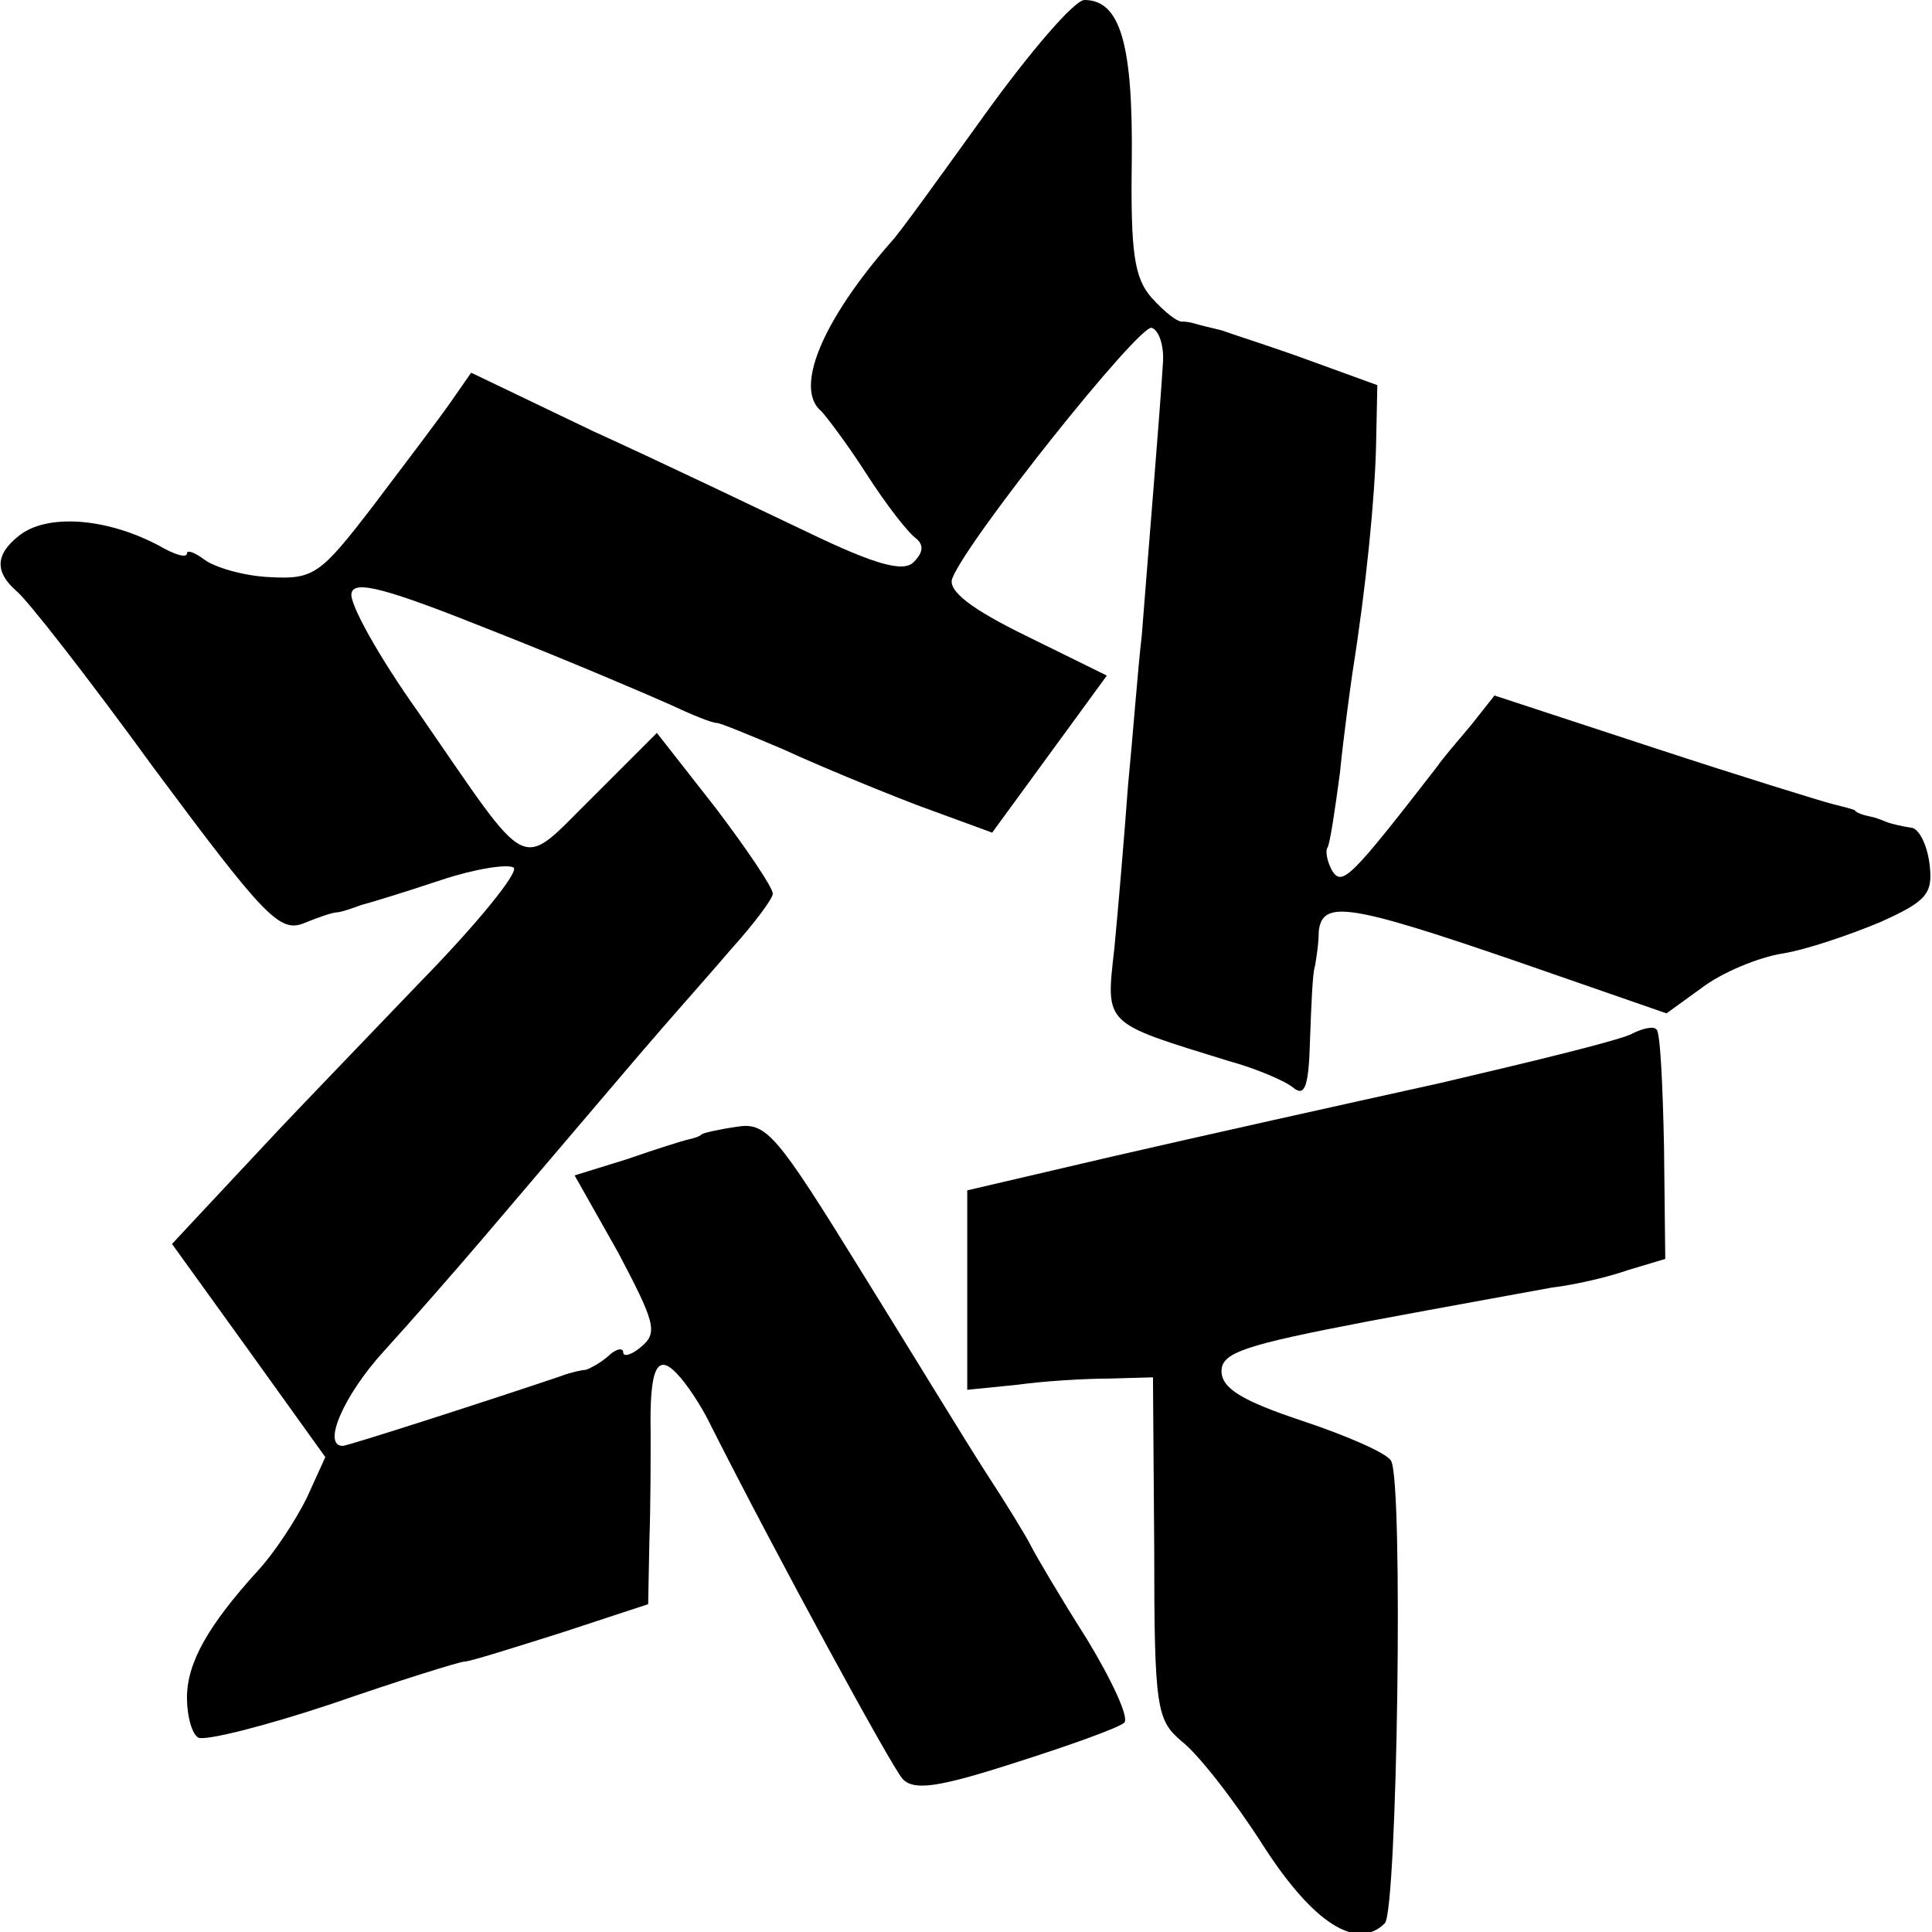
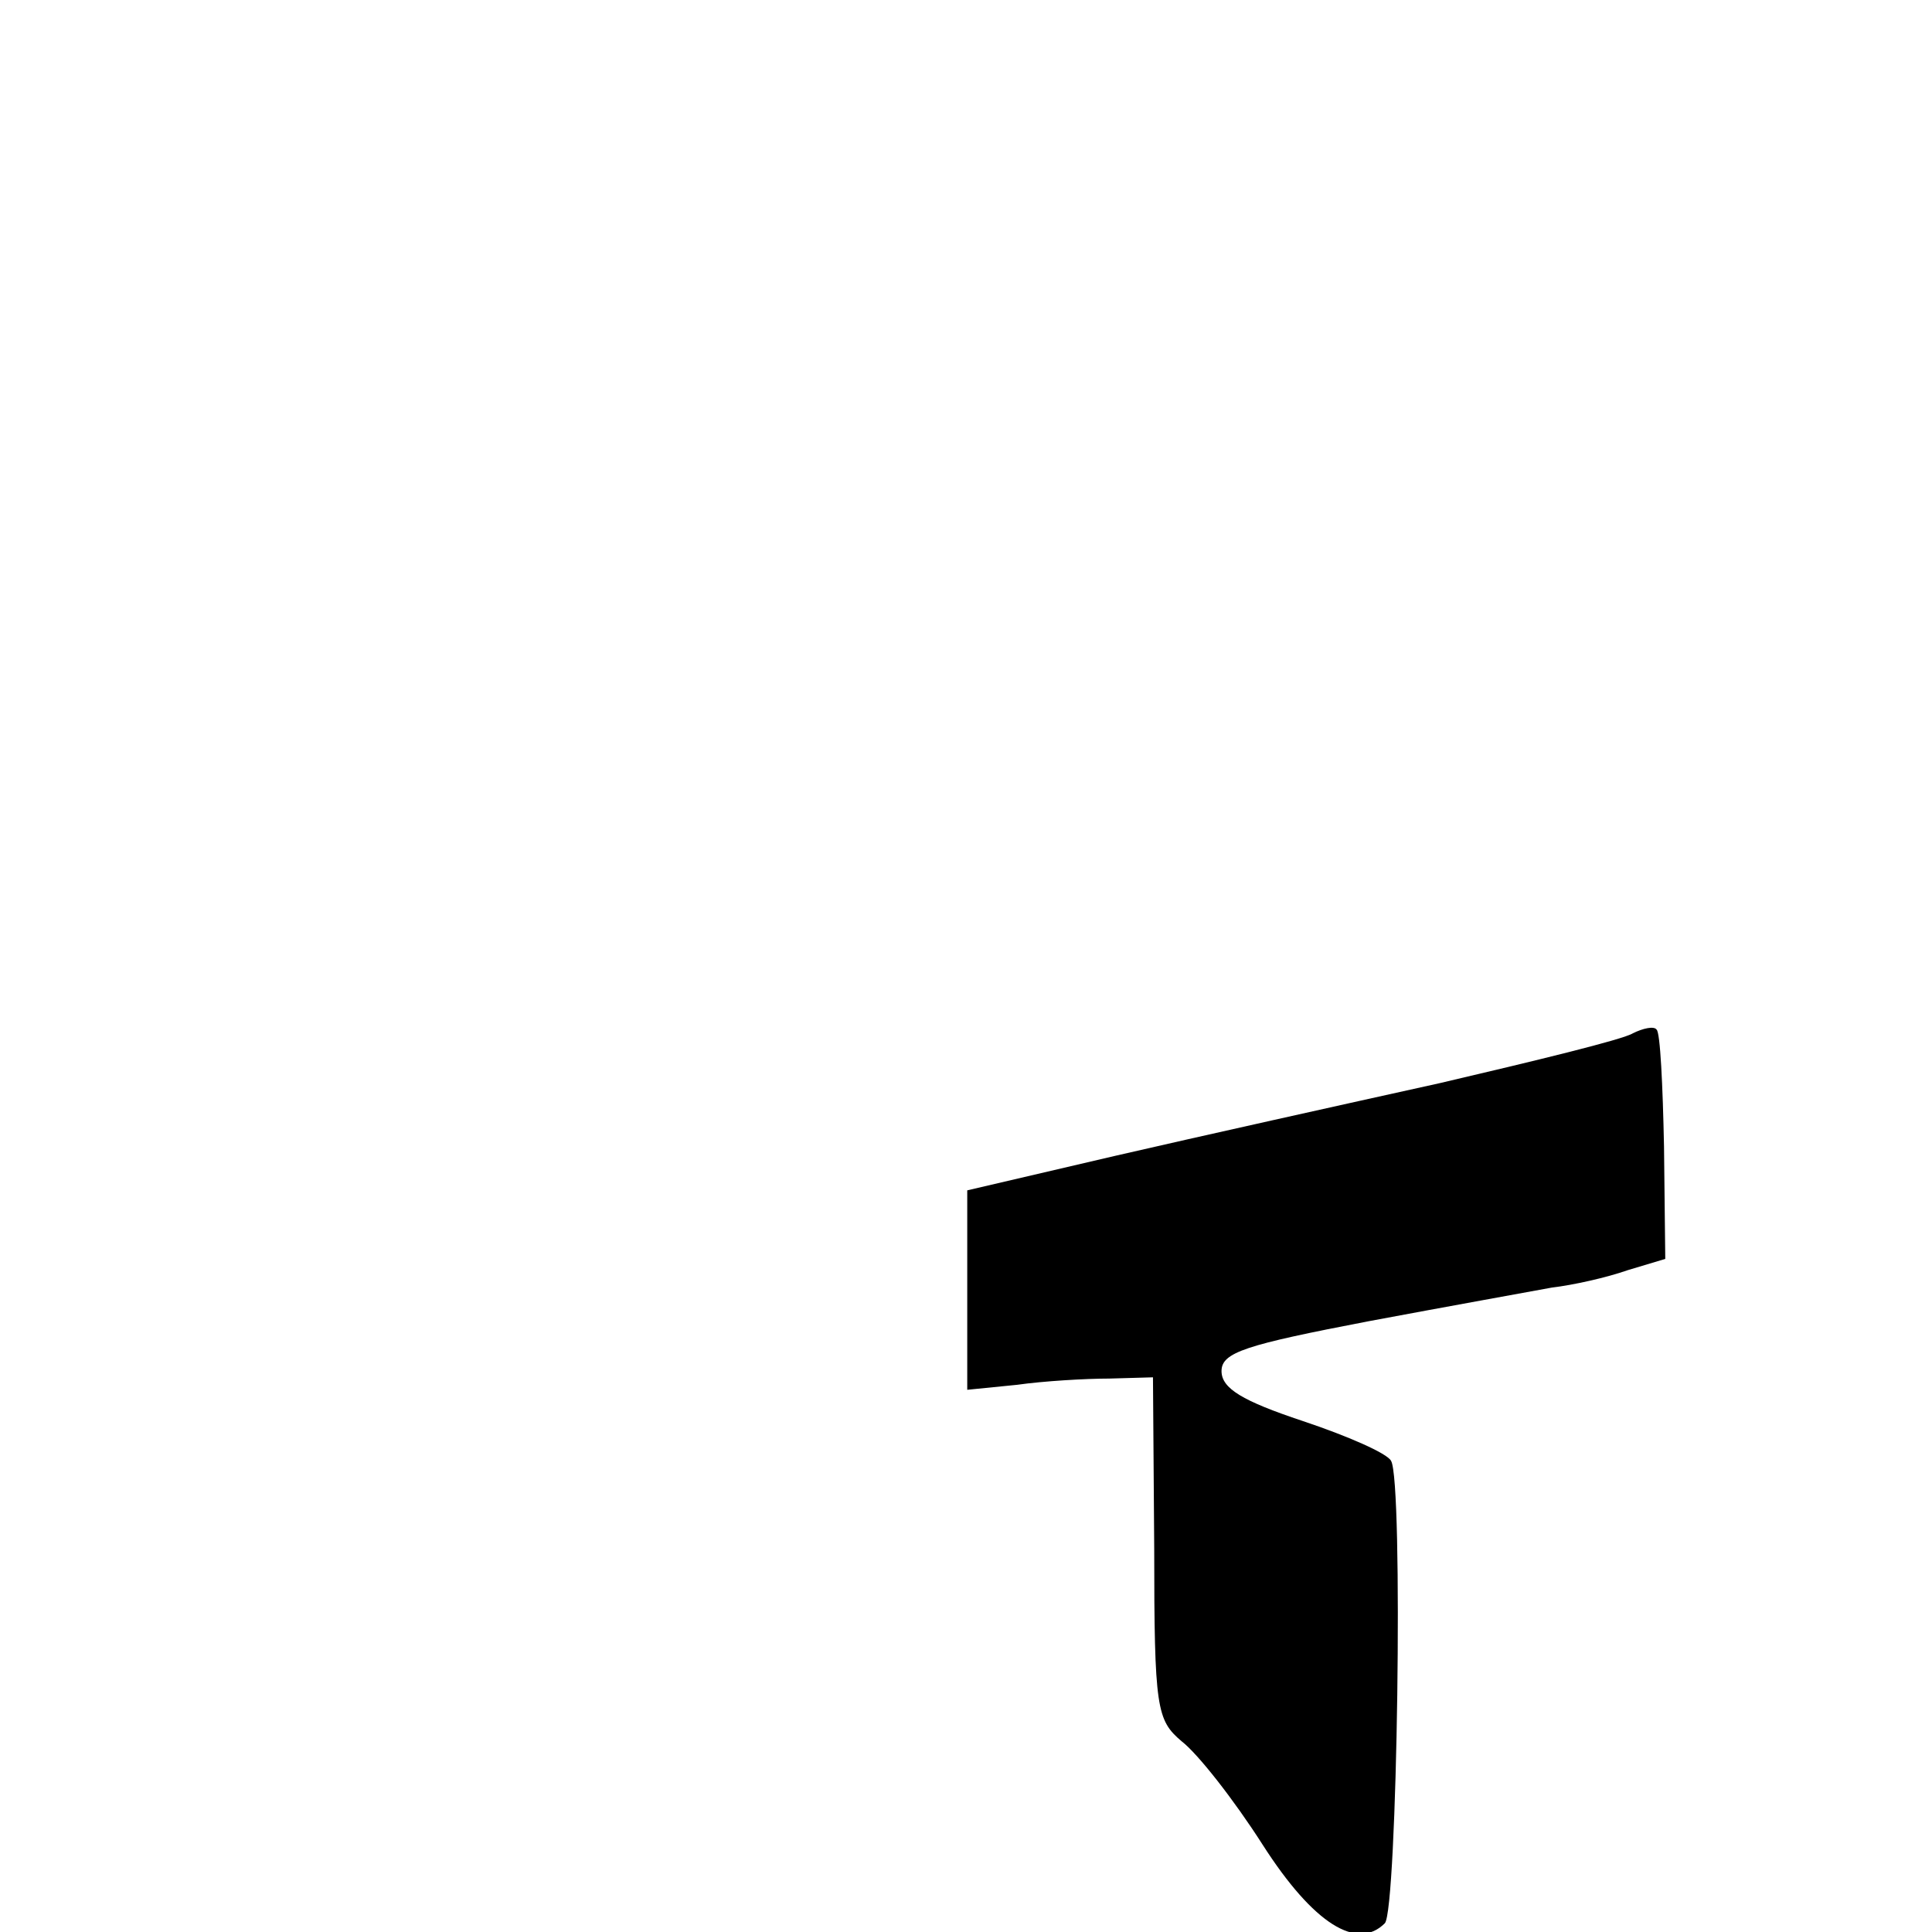
<svg xmlns="http://www.w3.org/2000/svg" version="1.0" width="155pt" height="155pt" viewBox="0 0 155 155" preserveAspectRatio="xMidYMid meet">
  <g transform="translate(0,155) scale(0.1,-0.1)" fill="#000000" stroke="none">
-     <path d="M790 1458 c-36 -50 -69 -96 -75 -102 -56 -64 -78 -118 -56 -136 3 -3 20 -25 36 -50 16 -25 34 -48 40 -52 6 -5 6 -11 -2 -19 -8 -8 -29 -3 -85 24 -40 19 -117 56 -172 81 l-98 47 -16 -23 c-9 -13 -37 -50 -62 -83 -43 -56 -48 -60 -84 -58 -21 1 -44 8 -52 14 -8 6 -14 8 -14 5 0 -4 -10 -1 -22 6 -43 23 -91 26 -113 8 -19 -15 -19 -29 -2 -44 8 -6 58 -70 111 -143 87 -117 100 -131 119 -124 12 5 24 9 27 9 3 0 12 3 20 6 8 2 37 11 64 20 27 9 53 13 58 10 5 -3 -29 -45 -75 -92 -46 -48 -97 -101 -113 -118 -16 -17 -42 -45 -58 -62 l-28 -30 62 -86 61 -85 -15 -33 c-9 -18 -26 -44 -39 -58 -40 -44 -57 -74 -57 -102 0 -15 4 -29 9 -32 5 -3 53 9 107 27 55 19 103 34 107 34 4 0 39 11 77 23 l70 23 1 51 c1 28 1 67 1 86 -1 52 5 65 21 48 7 -7 20 -26 28 -43 51 -101 144 -272 153 -282 9 -10 29 -7 91 13 44 14 83 28 87 32 4 4 -10 34 -30 67 -21 33 -41 67 -45 75 -4 8 -20 34 -35 57 -15 23 -60 97 -101 163 -68 110 -76 120 -100 116 -14 -2 -27 -5 -28 -6 -2 -2 -6 -3 -10 -4 -5 -1 -27 -8 -50 -16 l-42 -13 35 -62 c29 -55 32 -64 19 -75 -8 -7 -15 -9 -15 -5 0 4 -6 3 -12 -3 -7 -6 -15 -10 -18 -11 -3 0 -12 -2 -20 -5 -56 -19 -171 -56 -175 -56 -17 0 1 41 33 76 20 22 56 63 79 90 23 27 51 60 63 74 12 14 40 47 63 74 23 27 57 65 74 85 18 20 33 40 33 44 0 5 -21 36 -46 69 l-47 60 -51 -51 c-61 -60 -48 -66 -140 67 -32 45 -56 88 -54 96 2 11 28 4 113 -30 61 -24 124 -51 142 -59 17 -8 34 -15 38 -15 3 0 27 -10 53 -21 26 -12 74 -32 108 -45 l60 -22 46 63 46 63 -65 32 c-43 21 -63 36 -59 46 12 31 150 204 160 201 6 -2 10 -15 9 -28 -2 -35 -13 -167 -17 -219 -3 -25 -7 -79 -11 -120 -3 -41 -8 -100 -11 -131 -7 -62 -9 -59 91 -90 22 -6 46 -16 53 -22 9 -7 12 2 13 39 1 27 2 54 4 59 1 6 3 18 3 28 3 25 24 22 158 -24 l121 -42 29 21 c16 12 45 24 64 27 19 3 54 15 78 25 38 17 43 23 40 47 -2 16 -9 29 -15 29 -7 1 -15 3 -18 4 -3 1 -9 4 -15 5 -5 1 -11 3 -12 5 -2 1 -10 3 -18 5 -8 2 -73 22 -143 45 l-128 42 -19 -24 c-11 -13 -23 -27 -27 -33 -69 -89 -76 -96 -84 -84 -4 7 -6 16 -4 19 2 3 6 30 10 60 3 30 8 66 10 80 11 69 18 140 19 183 l1 48 -55 20 c-30 11 -62 21 -70 24 -8 2 -17 4 -20 5 -3 1 -8 2 -11 2 -4 -1 -15 8 -25 19 -14 16 -17 36 -16 110 1 93 -9 129 -38 129 -8 0 -44 -42 -80 -92z" />
    <path d="M1310 721 c-8 -5 -78 -22 -155 -40 -77 -17 -194 -43 -259 -58 l-120 -28 0 -80 0 -80 40 4 c21 3 55 5 74 5 l35 1 1 -137 c0 -129 2 -138 22 -155 13 -10 42 -47 65 -83 41 -64 76 -85 98 -63 10 10 15 355 5 371 -3 6 -35 20 -71 32 -48 16 -65 26 -65 40 0 15 19 21 118 40 64 12 131 24 147 27 17 2 44 8 61 14 l30 9 -1 90 c-1 49 -3 92 -6 94 -2 3 -11 1 -19 -3z" />
  </g>
</svg>